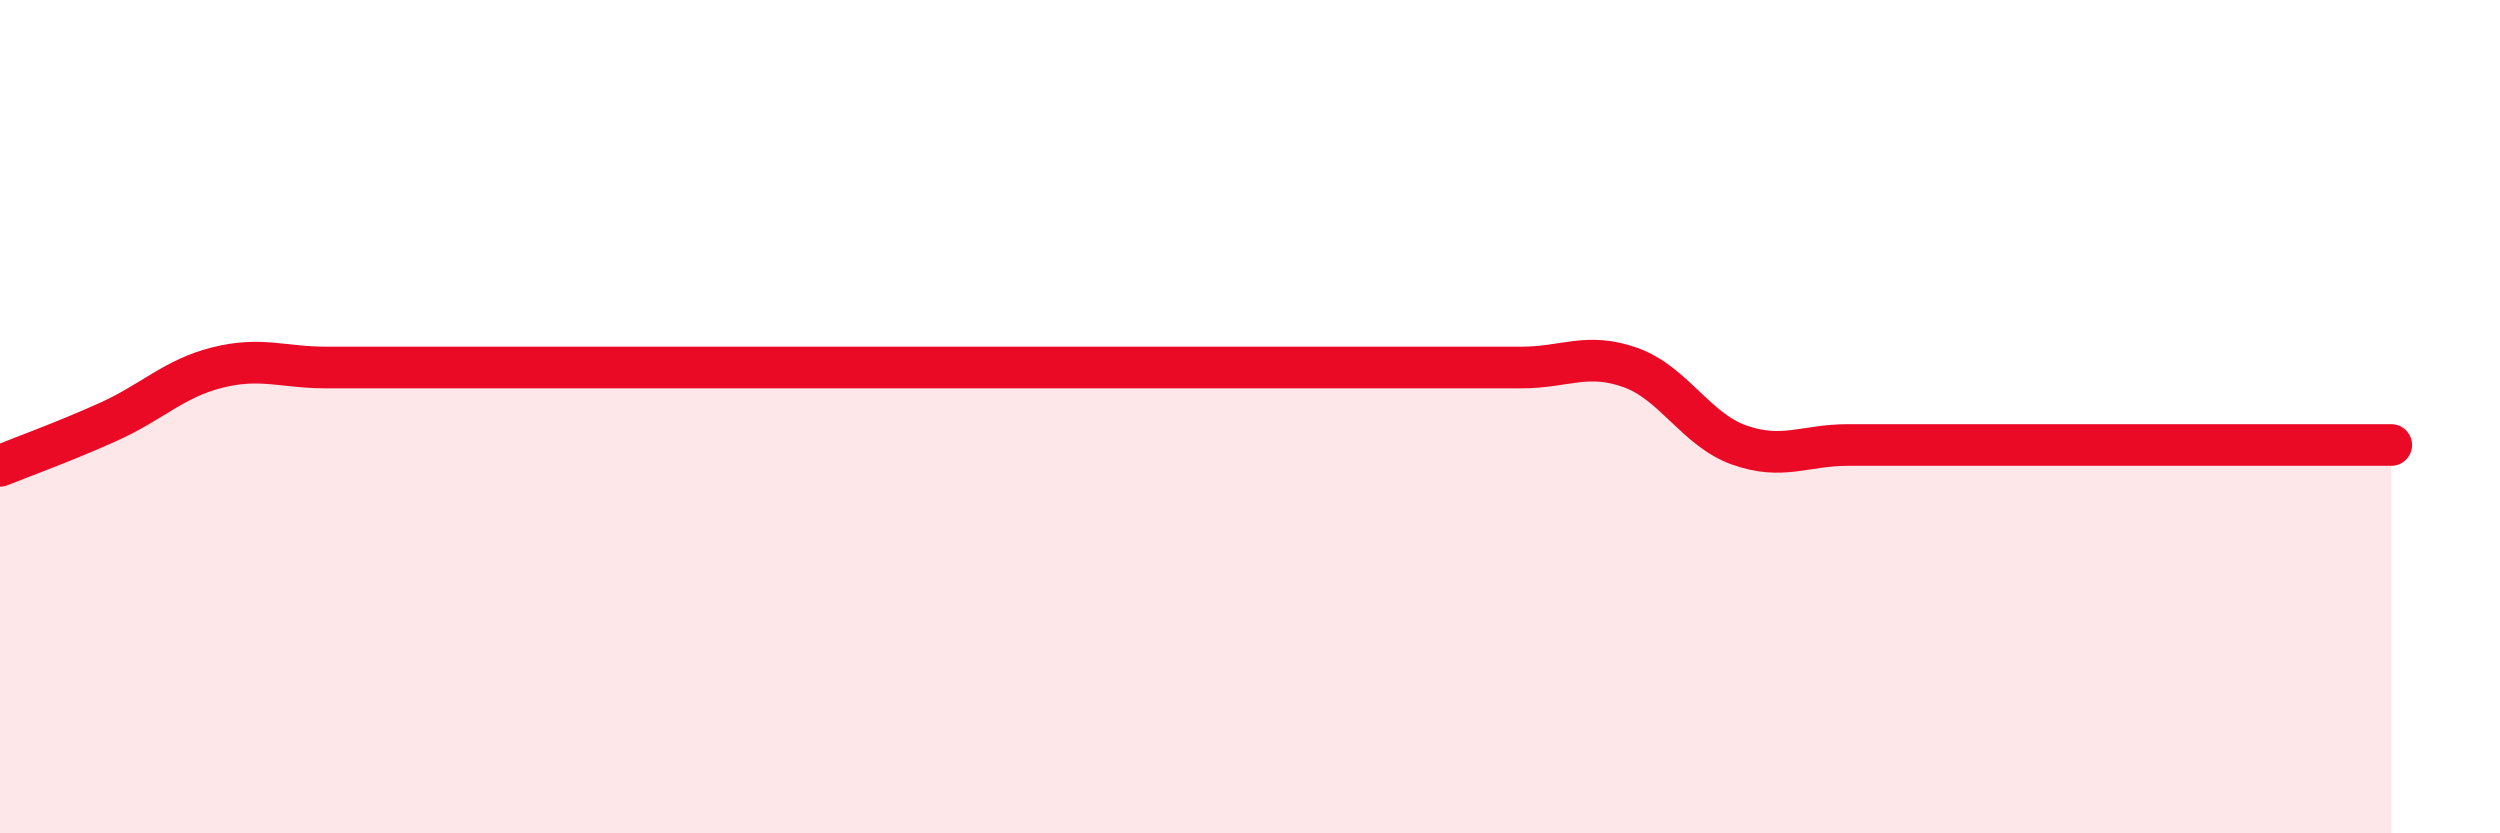
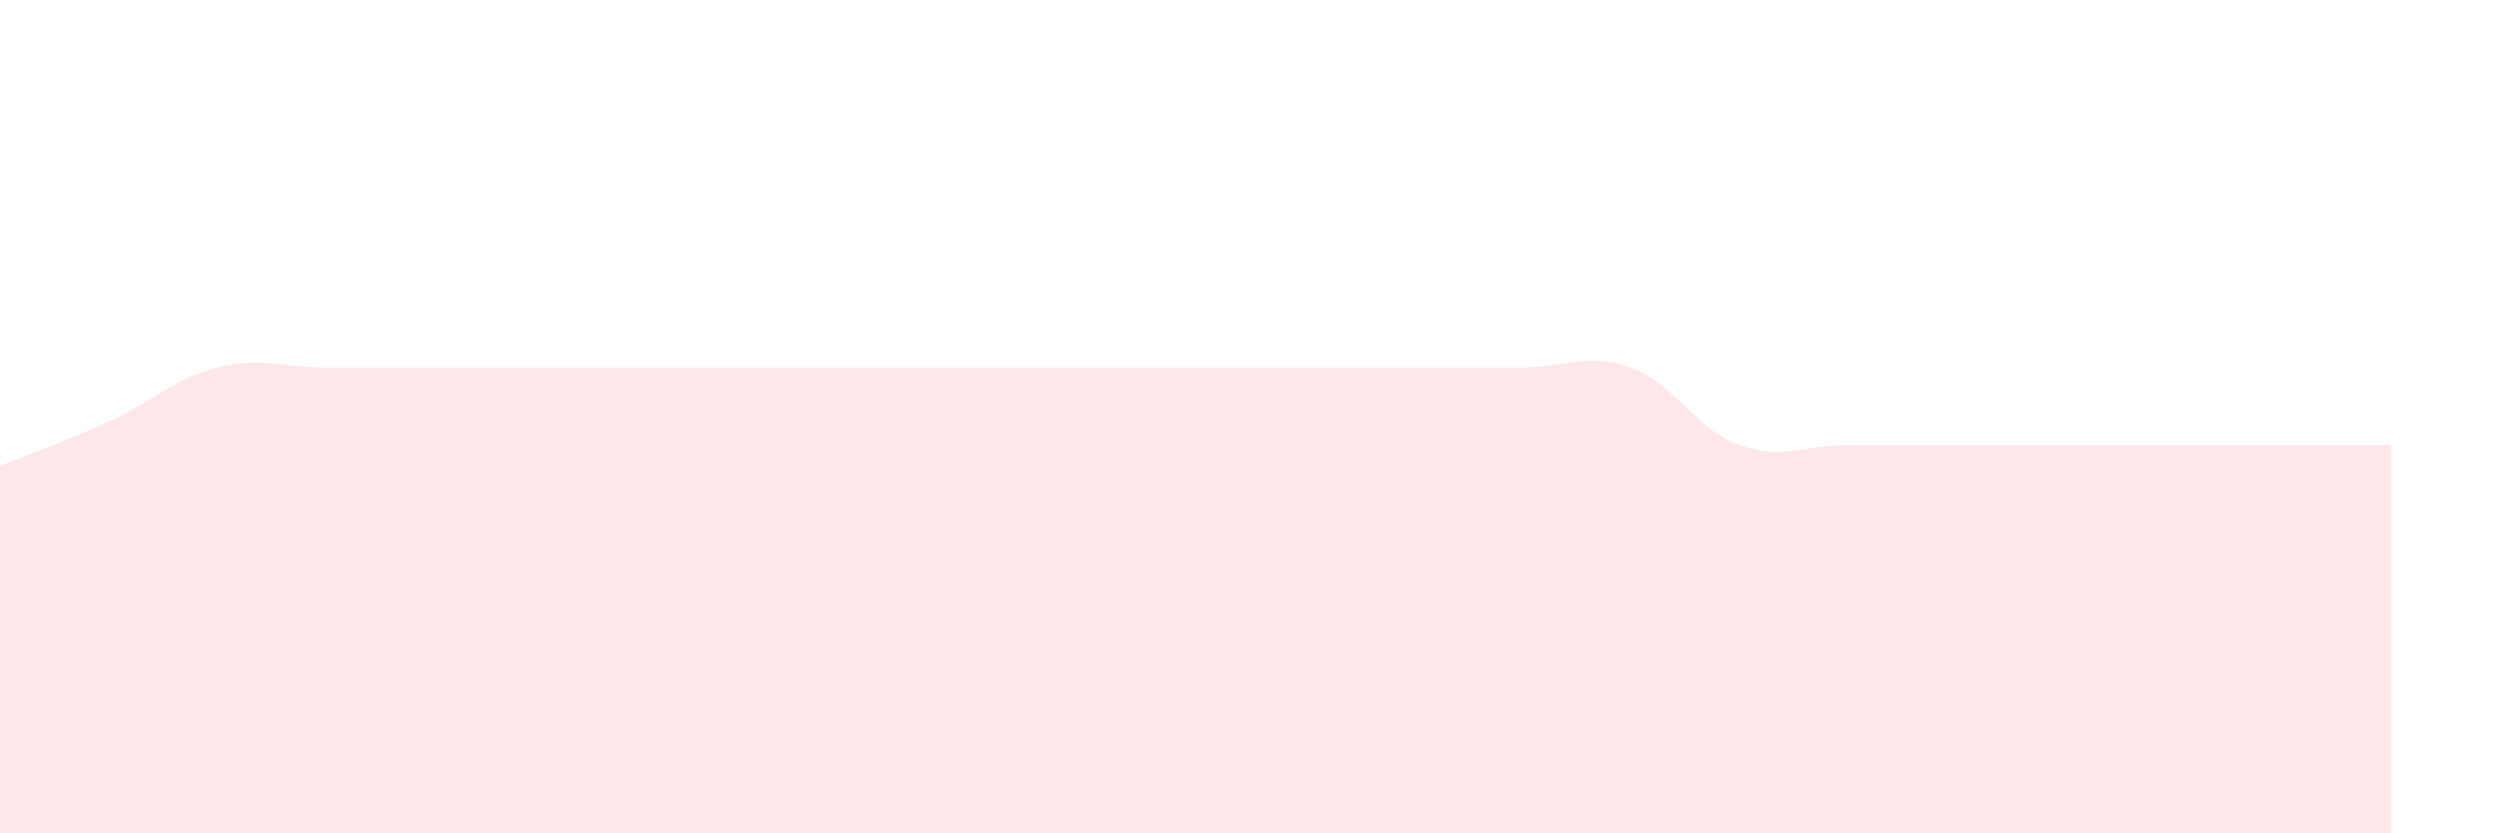
<svg xmlns="http://www.w3.org/2000/svg" width="60" height="20" viewBox="0 0 60 20">
-   <path d="M 0,11.18 C 0.52,10.97 1.57,10.59 2.61,10.12 C 3.65,9.65 4.18,9.08 5.22,8.82 C 6.26,8.56 6.79,8.82 7.83,8.82 C 8.87,8.82 9.39,8.82 10.43,8.82 C 11.47,8.82 12,8.82 13.04,8.82 C 14.08,8.82 14.61,8.82 15.65,8.82 C 16.69,8.82 17.22,8.82 18.26,8.82 C 19.3,8.82 19.83,8.82 20.87,8.82 C 21.91,8.82 22.44,8.82 23.48,8.82 C 24.52,8.82 25.05,8.82 26.09,8.82 C 27.13,8.82 27.66,8.82 28.7,8.82 C 29.74,8.82 30.26,8.82 31.3,8.82 C 32.34,8.82 32.87,8.82 33.91,8.82 C 34.95,8.82 35.48,8.82 36.52,8.82 C 37.56,8.82 38.09,8.45 39.13,8.82 C 40.17,9.19 40.7,10.31 41.74,10.68 C 42.78,11.05 43.31,10.68 44.35,10.68 C 45.39,10.68 45.92,10.68 46.96,10.68 C 48,10.68 48.53,10.68 49.57,10.68 C 50.61,10.68 51.13,10.68 52.17,10.68 C 53.21,10.68 53.74,10.68 54.78,10.68 C 55.82,10.68 56.87,10.68 57.39,10.68L57.39 20L0 20Z" fill="#EB0A25" opacity="0.1" stroke-linecap="round" stroke-linejoin="round" />
-   <path d="M 0,11.18 C 0.52,10.97 1.57,10.59 2.61,10.12 C 3.65,9.65 4.18,9.08 5.22,8.82 C 6.26,8.56 6.79,8.82 7.83,8.82 C 8.87,8.82 9.39,8.82 10.43,8.82 C 11.47,8.82 12,8.82 13.04,8.82 C 14.08,8.82 14.61,8.82 15.65,8.82 C 16.69,8.82 17.22,8.82 18.26,8.82 C 19.3,8.82 19.83,8.82 20.87,8.82 C 21.91,8.82 22.44,8.82 23.48,8.82 C 24.52,8.82 25.05,8.82 26.09,8.82 C 27.13,8.82 27.66,8.82 28.7,8.82 C 29.74,8.82 30.26,8.82 31.3,8.82 C 32.34,8.82 32.87,8.82 33.91,8.82 C 34.95,8.82 35.48,8.82 36.52,8.82 C 37.56,8.82 38.09,8.45 39.13,8.82 C 40.17,9.19 40.7,10.31 41.74,10.68 C 42.78,11.05 43.31,10.68 44.35,10.68 C 45.39,10.68 45.92,10.68 46.96,10.68 C 48,10.68 48.53,10.68 49.57,10.68 C 50.61,10.68 51.13,10.68 52.17,10.68 C 53.21,10.68 53.74,10.68 54.78,10.68 C 55.82,10.68 56.87,10.68 57.39,10.68" stroke="#EB0A25" stroke-width="1" fill="none" stroke-linecap="round" stroke-linejoin="round" />
+   <path d="M 0,11.18 C 0.52,10.97 1.57,10.59 2.61,10.12 C 3.65,9.65 4.18,9.08 5.22,8.82 C 6.26,8.56 6.79,8.82 7.83,8.82 C 8.87,8.82 9.39,8.82 10.43,8.82 C 11.47,8.82 12,8.82 13.04,8.82 C 14.08,8.82 14.61,8.82 15.65,8.82 C 16.69,8.82 17.22,8.82 18.26,8.82 C 19.3,8.82 19.83,8.82 20.87,8.82 C 21.91,8.82 22.44,8.82 23.48,8.82 C 24.52,8.82 25.05,8.82 26.09,8.82 C 29.74,8.82 30.26,8.82 31.3,8.82 C 32.34,8.82 32.87,8.82 33.91,8.82 C 34.95,8.82 35.48,8.82 36.52,8.82 C 37.56,8.82 38.09,8.45 39.13,8.82 C 40.17,9.19 40.7,10.31 41.74,10.68 C 42.78,11.05 43.31,10.68 44.35,10.68 C 45.39,10.68 45.92,10.68 46.96,10.68 C 48,10.68 48.53,10.68 49.57,10.68 C 50.61,10.68 51.13,10.68 52.17,10.68 C 53.21,10.68 53.74,10.68 54.78,10.68 C 55.82,10.68 56.87,10.68 57.39,10.68L57.39 20L0 20Z" fill="#EB0A25" opacity="0.1" stroke-linecap="round" stroke-linejoin="round" />
</svg>